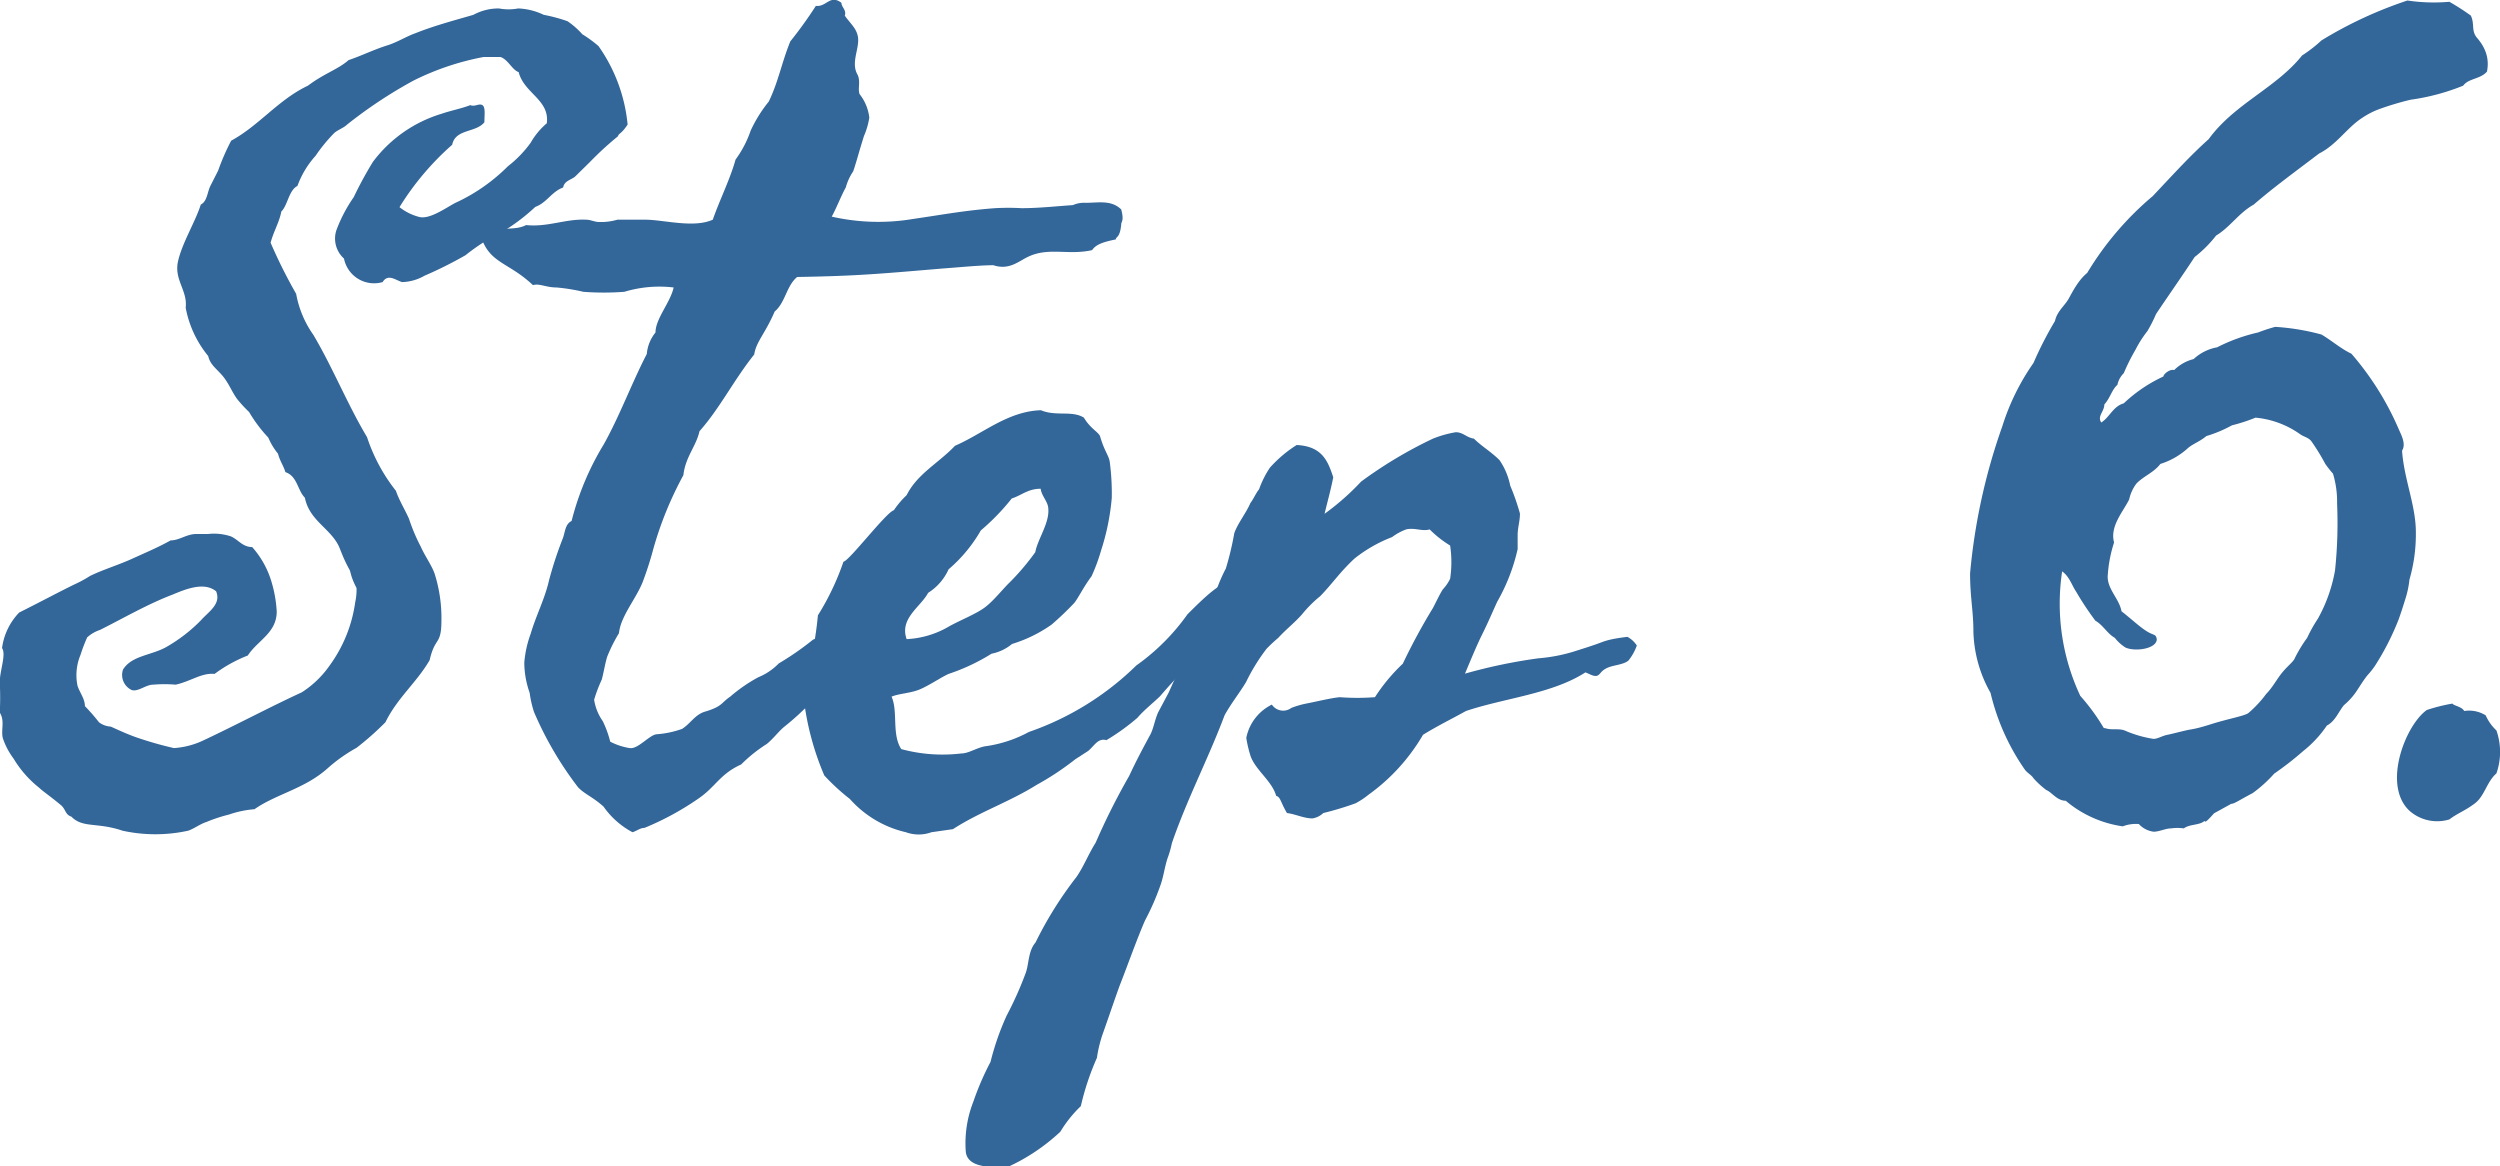
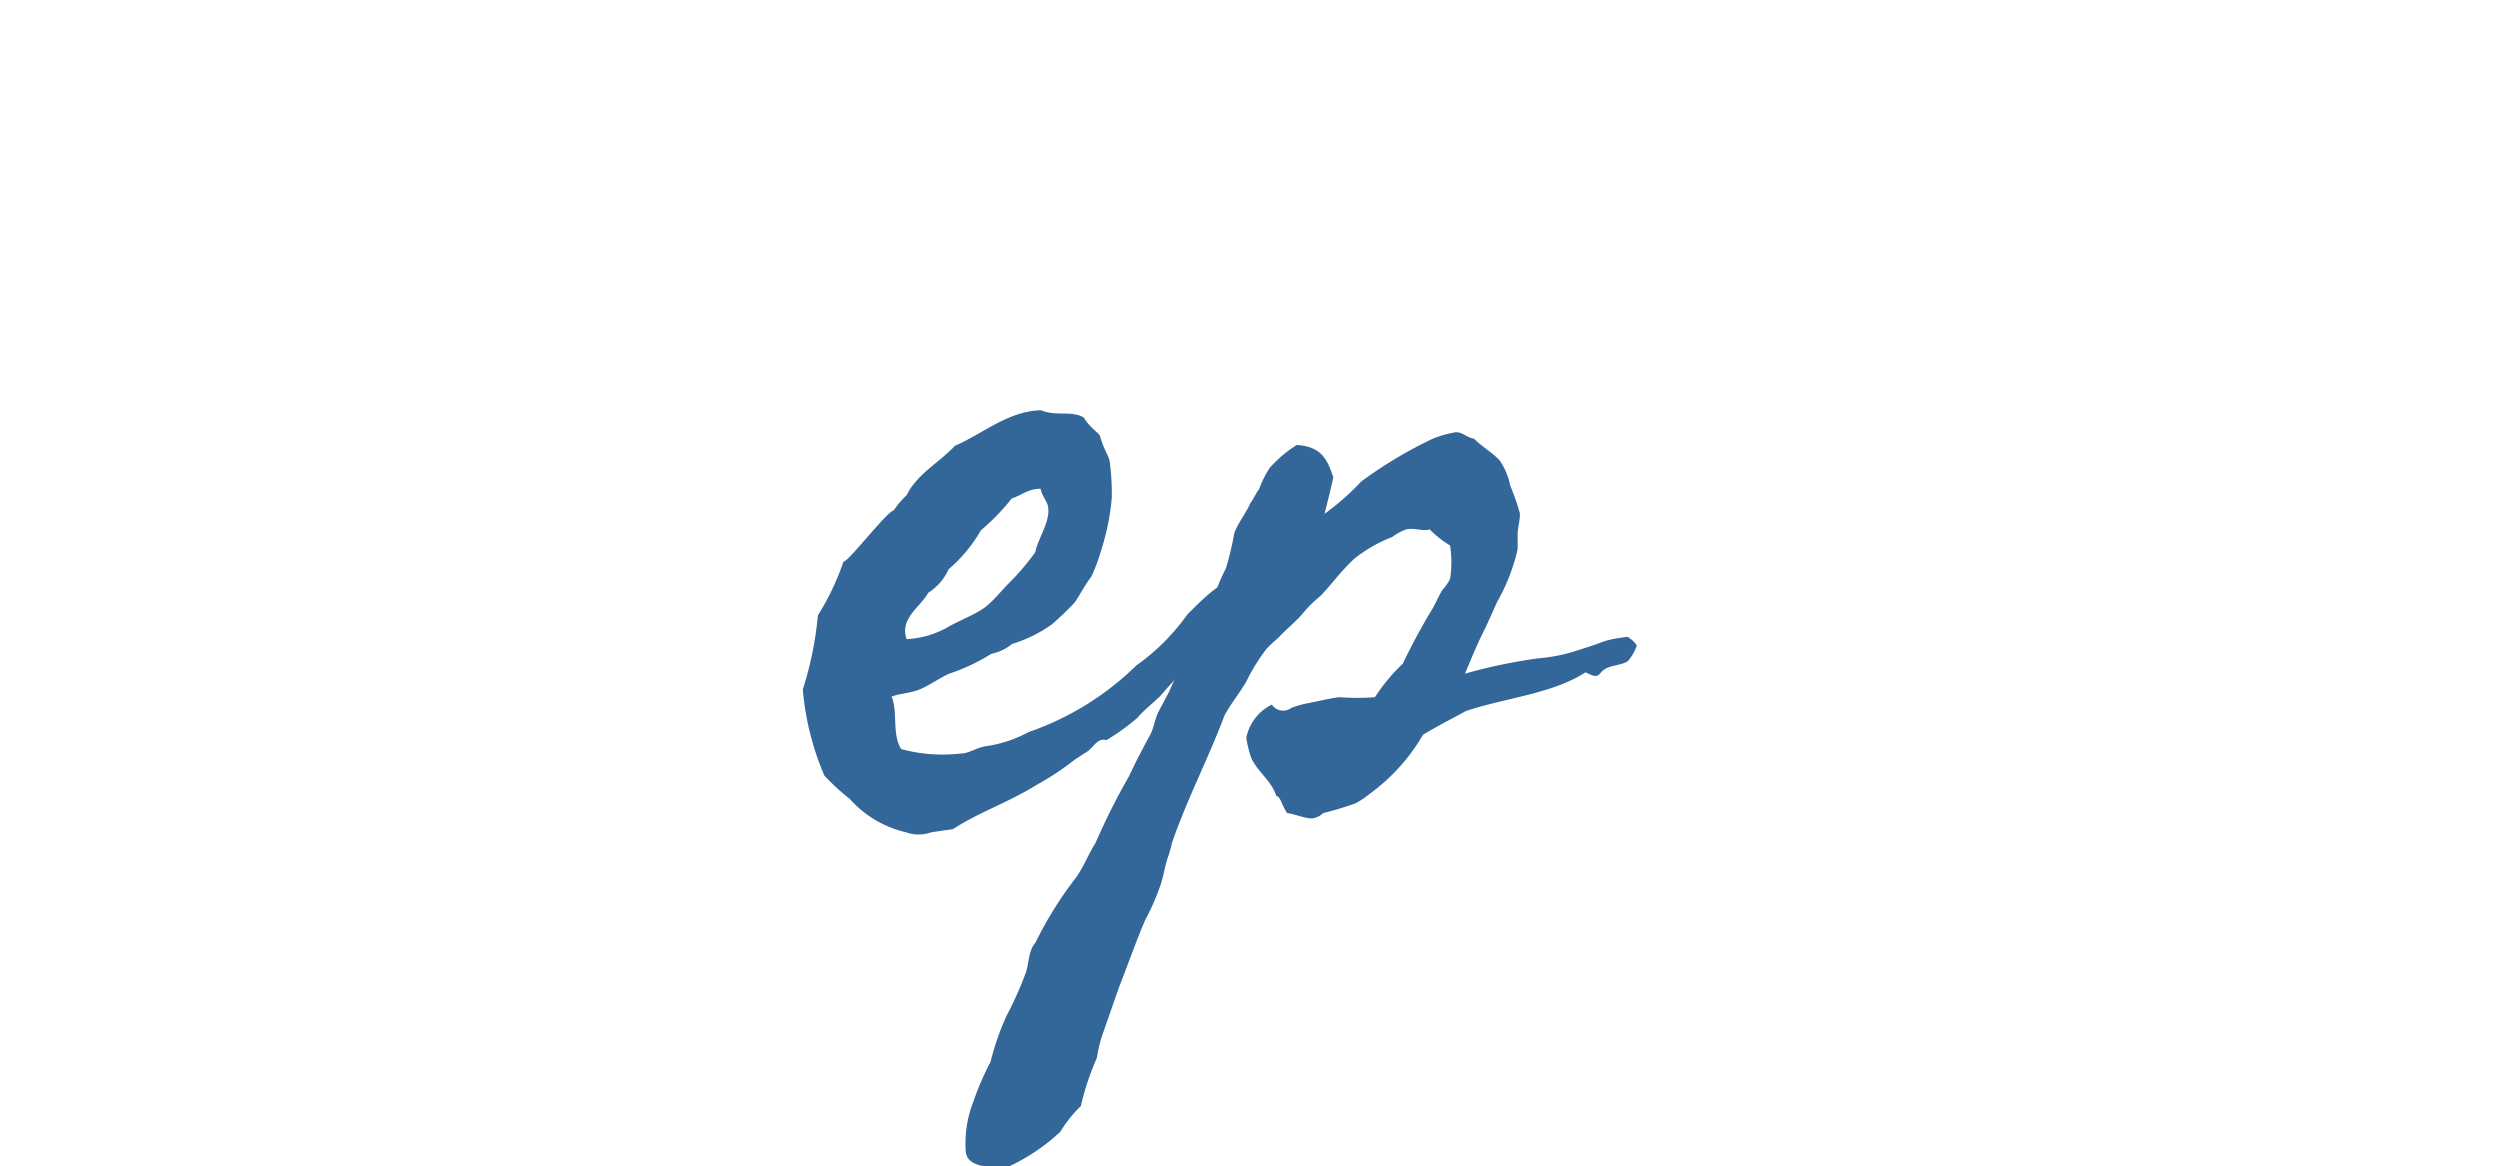
<svg xmlns="http://www.w3.org/2000/svg" id="レイヤー_1" data-name="レイヤー 1" width="97.75" height="45.61" viewBox="0 0 97.75 45.61">
  <defs>
    <style>.cls-1{fill:#369;}</style>
  </defs>
-   <path class="cls-1" d="M626.27,314.42a8.79,8.79,0,0,1,.51-1.17c1.09-.59,1.84-1.6,3-2.15.67-.5,1.17-.63,1.59-1,.51-.17,1-.42,1.56-.59.38-.13.71-.34,1.05-.46.75-.3,1.55-.51,2.27-.72a2.07,2.07,0,0,1,1-.25,2,2,0,0,0,.75,0,2.52,2.52,0,0,1,1,.25,6.21,6.21,0,0,1,.93.25,3.16,3.16,0,0,1,.58.51,5,5,0,0,1,.63.46,6.37,6.37,0,0,1,1.14,3.07c-.25.38-.34.33-.38.46a12.51,12.51,0,0,0-1.09,1l-.59.58c-.17.13-.42.17-.46.42-.46.17-.63.59-1.09.76a7.64,7.64,0,0,1-1.89,1.3,8.41,8.41,0,0,0-.84.59,15.91,15.91,0,0,1-1.6.8,1.87,1.87,0,0,1-.88.25c-.26-.08-.55-.34-.76,0a1.2,1.2,0,0,1-1.51-.92,1.05,1.05,0,0,1-.3-1.1,5.77,5.77,0,0,1,.68-1.3,15.17,15.17,0,0,1,.75-1.38A5.24,5.24,0,0,1,635,312.2c.38-.13.8-.21,1.13-.34.17.08.34-.08.47,0s.08.38.08.67c-.34.42-1.13.25-1.26.88a10.84,10.84,0,0,0-2.06,2.44,2.09,2.09,0,0,0,.76.38c.42.12,1.09-.38,1.43-.55a7.08,7.08,0,0,0,2.05-1.43,4.47,4.47,0,0,0,.89-.92,2.84,2.84,0,0,1,.63-.76c.12-.92-.89-1.17-1.1-2-.25-.08-.42-.5-.71-.59l-.67,0a10.42,10.42,0,0,0-2.73.92,17.91,17.91,0,0,0-2.61,1.73c-.12.12-.38.21-.5.33a6.3,6.3,0,0,0-.72.88,3.58,3.58,0,0,0-.71,1.18c-.34.17-.38.76-.63,1-.08.42-.29.75-.42,1.22a20.21,20.21,0,0,0,1,2,4,4,0,0,0,.67,1.6c.75,1.26,1.34,2.73,2.1,4a6.83,6.83,0,0,0,1.13,2.1c.13.38.34.71.51,1.09a7.13,7.13,0,0,0,.46,1.09c.17.38.42.72.54,1.05A5.73,5.73,0,0,1,635,332c0,1-.25.63-.46,1.56-.51.88-1.26,1.47-1.73,2.43a11.24,11.24,0,0,1-1.13,1,6.26,6.26,0,0,0-1.13.8c-.89.8-2,1-2.86,1.6a4,4,0,0,0-1,.21,6,6,0,0,0-.88.29c-.25.08-.46.25-.71.34a6,6,0,0,1-2.57,0c-1-.34-1.55-.09-2-.55-.25-.08-.21-.29-.42-.46-.51-.42-.67-.51-.84-.67a4.26,4.26,0,0,1-1-1.14,2.82,2.82,0,0,1-.42-.8c-.08-.33.09-.67-.12-1a10.6,10.6,0,0,0,0-1.18c0-.46.26-1.09.09-1.34a2.46,2.46,0,0,1,.67-1.39c.84-.42,1.47-.76,2.14-1.09a4.86,4.86,0,0,0,.63-.34c.51-.25,1.09-.42,1.64-.67s1.05-.46,1.51-.72c.34,0,.63-.25,1-.25.13,0,.3,0,.46,0a2.09,2.09,0,0,1,.89.09c.29.12.46.42.84.42a3.57,3.57,0,0,1,.75,1.34,5,5,0,0,1,.21,1.18c0,.84-.75,1.13-1.13,1.72a5.55,5.55,0,0,0-1.3.72c-.51-.05-.93.29-1.52.42a5.38,5.38,0,0,0-.88,0c-.29,0-.59.29-.84.21a.65.65,0,0,1-.34-.8c.34-.55,1.1-.55,1.69-.88A6.17,6.17,0,0,0,625.6,332c.29-.33.8-.63.59-1.13-.46-.38-1.18-.09-1.68.12-1,.38-1.94.93-2.86,1.39a1.4,1.4,0,0,0-.5.29,6.15,6.15,0,0,0-.26.68,2.06,2.06,0,0,0-.12,1.21c.08.26.29.51.29.8a7.74,7.74,0,0,1,.55.63.83.83,0,0,0,.46.17c.29.13.63.29,1,.42a14.16,14.16,0,0,0,1.47.42,3.15,3.15,0,0,0,1.13-.29c1.26-.59,2.61-1.31,3.87-1.89a3.88,3.88,0,0,0,1.09-1.05,5.47,5.47,0,0,0,1-2.48,2.2,2.2,0,0,0,.05-.55c-.26-.5-.21-.63-.3-.76-.29-.54-.33-.79-.46-1-.38-.63-1.09-.93-1.26-1.77-.29-.29-.29-.84-.76-1-.08-.26-.21-.42-.29-.72a2.64,2.64,0,0,1-.38-.63,5.66,5.66,0,0,1-.75-1,5.45,5.45,0,0,1-.47-.51c-.21-.29-.33-.63-.58-.92s-.47-.42-.55-.76a4.18,4.18,0,0,1-.88-1.89c.08-.67-.46-1.09-.3-1.81s.68-1.55.89-2.22c.25-.13.25-.46.37-.72Z" transform="translate(-617.74 -307.75)" />
-   <path class="cls-1" d="M653.45,316.31c1.17-.17,2-.33,3.19-.42a9.3,9.3,0,0,1,1.05,0c.67,0,1.39-.08,2-.12a1.08,1.08,0,0,1,.5-.09c.5,0,1-.12,1.39.26.12.46,0,.46,0,.58-.05.55-.21.47-.21.59-.42.09-.76.17-.93.42-.92.21-1.68-.12-2.48.25-.38.17-.75.55-1.38.34-.51,0-1.31.08-2,.13-2.48.21-3.32.29-5.67.33-.42.34-.46,1-.88,1.35-.38.88-.72,1.17-.8,1.68-.8,1-1.34,2.1-2.14,3-.13.59-.55,1-.63,1.72a13.84,13.84,0,0,0-1.18,2.9,13.08,13.08,0,0,1-.42,1.3c-.21.51-.59,1-.8,1.52a1.83,1.83,0,0,0-.12.46,6.05,6.05,0,0,0-.46.92c-.09.3-.13.59-.21.89a5.77,5.77,0,0,0-.3.79,2,2,0,0,0,.34.84,4.14,4.14,0,0,1,.29.8,2.51,2.51,0,0,0,.76.25c.33.05.75-.5,1.05-.54a3.76,3.76,0,0,0,1-.21c.33-.21.5-.55.88-.67.71-.21.63-.34,1-.59a6.17,6.17,0,0,1,1.1-.76,2.35,2.35,0,0,0,.8-.54,11.31,11.31,0,0,0,1.34-.93c1.09-.42.21-.13,1.09-.71a4,4,0,0,1,.84-1.1c.34-.33.72-.63,1-.88s.21-.29.46-.33c.34-.26.46-.42.88-.76a1.78,1.78,0,0,1,.42-.38c.21,0,.3.25.51.25-.09.55,0,.76-.13,1-.29.5-.75.29-1,.88-.16-.12-.46,0-.58.09a2,2,0,0,1,.12.54,6.88,6.88,0,0,0-1,1.22c-.89,1-.26.25-.93,1a11.71,11.71,0,0,1-1.72,1.59,10.56,10.56,0,0,1-1.09,1c-.21.17-.42.46-.68.67a5.75,5.75,0,0,0-1,.8c-.84.38-1,.88-1.68,1.34a11.13,11.13,0,0,1-2.1,1.14c-.17,0-.3.12-.47.17a3.23,3.23,0,0,1-1.13-1c-.42-.38-.76-.5-1-.76a13.68,13.68,0,0,1-1.72-2.94,4.13,4.13,0,0,1-.17-.75,3.59,3.59,0,0,1-.21-1.18,4.21,4.21,0,0,1,.25-1.13c.21-.72.55-1.35.72-2.1a15,15,0,0,1,.54-1.64c.09-.25.09-.55.34-.67a10.84,10.84,0,0,1,1.26-3c.63-1.13,1.09-2.39,1.68-3.53a1.54,1.54,0,0,1,.34-.84c0-.54.58-1.17.71-1.76a4.74,4.74,0,0,0-1.93.17,10.67,10.67,0,0,1-1.6,0,7.41,7.41,0,0,0-1.05-.17c-.42,0-.67-.17-.92-.09-.93-.88-1.64-.84-2-1.8,0-.13.26-.21.34-.34.42-.12,1,0,1.39-.21.84.09,1.55-.25,2.35-.21.17,0,.33.09.5.09a2.26,2.26,0,0,0,.72-.09c.33,0,.71,0,1.09,0,.71,0,1.89.34,2.64,0,.26-.75.68-1.59.89-2.35a4.21,4.21,0,0,0,.59-1.13,5.38,5.38,0,0,1,.71-1.14c.38-.79.5-1.51.84-2.35a16.31,16.31,0,0,0,1-1.39c.42.05.55-.46,1-.12,0,.17.21.29.13.5.21.3.42.46.5.76.13.46-.29,1.05,0,1.55.13.26,0,.55.08.76a1.81,1.81,0,0,1,.38.92,2.91,2.91,0,0,1-.21.72c-.21.67-.29,1-.42,1.38a2.1,2.1,0,0,0-.29.63c-.17.3-.38.84-.55,1.14A8.21,8.21,0,0,0,653.45,316.31Z" transform="translate(-617.74 -307.75)" />
  <path class="cls-1" d="M652.69,327.7a3.55,3.55,0,0,1,.5-.59c.42-.84,1.26-1.26,1.89-1.93,1.09-.47,2.06-1.35,3.36-1.39.59.25,1.22,0,1.68.29.25.42.55.55.63.72.17.59.34.75.38,1a9.46,9.46,0,0,1,.08,1.42,9.14,9.14,0,0,1-.42,2.06,7,7,0,0,1-.37,1c-.34.46-.51.84-.68,1.05a12.11,12.11,0,0,1-.88.84,5.45,5.45,0,0,1-1.55.76,1.81,1.81,0,0,1-.8.38,7.85,7.85,0,0,1-1.68.79c-.29.13-.71.42-1.09.59s-.84.17-1.14.3c.26.58,0,1.47.38,2.05a6.18,6.18,0,0,0,2.35.17c.3,0,.63-.25,1-.29a5,5,0,0,0,1.64-.55,11.26,11.26,0,0,0,4.2-2.6,8.43,8.43,0,0,0,2-2c.84-.84,1.42-1.38,2-1.34a.77.77,0,0,1,.59,1.22c-.55.33-1.18,1.17-1.81,1.43a19.54,19.54,0,0,0-1.85,1.89c-.21.21-.67.58-.88.84a8.56,8.56,0,0,1-1.22.88c-.33-.09-.46.21-.71.42l-.51.33a11,11,0,0,1-1.51,1c-1.09.68-2.22,1.05-3.27,1.73l-.84.12a1.46,1.46,0,0,1-1,0,4.18,4.18,0,0,1-2.19-1.3,8.32,8.32,0,0,1-1-.92,10.91,10.91,0,0,1-.84-3.36,13.7,13.7,0,0,0,.59-2.9,10.12,10.12,0,0,0,1-2.1C650.92,329.71,652.39,327.78,652.69,327.7Zm3.4.79a5.78,5.78,0,0,1-1.26,1.52,2.11,2.11,0,0,1-.8.92c-.29.55-1.13,1-.84,1.81a3.61,3.61,0,0,0,1.68-.51c.46-.25,1-.46,1.35-.71s.71-.72,1-1a9.47,9.47,0,0,0,1-1.18c.09-.5.55-1.13.51-1.68,0-.29-.26-.5-.3-.8-.5,0-.75.26-1.13.38A8.86,8.86,0,0,1,656.09,328.49Z" transform="translate(-617.74 -307.75)" />
  <path class="cls-1" d="M677.89,333.49a6.48,6.48,0,0,0,1.34-.25c.38-.12.8-.25,1.14-.38s.71-.17,1-.21a1,1,0,0,1,.37.34,2,2,0,0,1-.33.59c-.21.17-.59.17-.84.29s-.25.25-.38.3-.34-.09-.46-.13c-1.3.84-3.15,1-4.67,1.51-.54.3-1.13.59-1.68.93a7.58,7.58,0,0,1-2.14,2.35,3,3,0,0,1-.5.33,12.07,12.07,0,0,1-1.26.38.8.8,0,0,1-.42.21c-.34,0-.67-.17-1-.21-.25-.42-.25-.63-.42-.67-.17-.59-.8-1-1-1.55a4.69,4.69,0,0,1-.17-.72,1.85,1.85,0,0,1,1-1.3.53.53,0,0,0,.76.13,3.58,3.58,0,0,1,.58-.17c.47-.09.93-.21,1.31-.25a9.08,9.08,0,0,0,1.38,0,7.09,7.09,0,0,1,1.09-1.31,23.68,23.68,0,0,1,1.18-2.18c.13-.25.25-.51.38-.72a1.69,1.69,0,0,0,.29-.42,4.36,4.36,0,0,0,0-1.3,4.26,4.26,0,0,1-.8-.63c-.29.09-.58-.08-.92,0a2.18,2.18,0,0,0-.55.3,5.57,5.57,0,0,0-1.47.84c-.58.54-.88,1-1.34,1.47a4.78,4.78,0,0,0-.71.71c-.3.34-.63.59-.93.92a5.9,5.9,0,0,0-.46.43,7.57,7.57,0,0,0-.8,1.3c-.25.42-.59.84-.84,1.3-.63,1.68-1.47,3.28-2.06,5a3.88,3.88,0,0,1-.17.59c-.12.37-.16.75-.29,1.09a9.77,9.77,0,0,1-.59,1.34c-.33.76-.67,1.73-1,2.57-.21.58-.42,1.21-.63,1.8a5,5,0,0,0-.25,1A10.32,10.32,0,0,0,660,351a4.81,4.81,0,0,0-.8,1,7.67,7.67,0,0,1-2.06,1.38c-.5,0-1.6.09-1.64-.63a4.45,4.45,0,0,1,.3-1.93,10.82,10.82,0,0,1,.67-1.55,10.36,10.36,0,0,1,.63-1.81,13.74,13.74,0,0,0,.75-1.68c.13-.38.09-.84.38-1.18a14.66,14.66,0,0,1,1.6-2.56c.29-.42.46-.88.75-1.34a26.49,26.49,0,0,1,1.31-2.61c.25-.54.54-1.09.84-1.64.12-.25.16-.54.29-.84l.42-.79a31.14,31.14,0,0,1,1.64-3.2,6.36,6.36,0,0,1,.59-1.64,11.59,11.59,0,0,0,.33-1.38c.13-.38.47-.8.63-1.18.13-.17.21-.38.34-.54a3.87,3.87,0,0,1,.42-.84,4.92,4.92,0,0,1,1.05-.89c1,.05,1.22.63,1.43,1.26-.09.47-.21.89-.34,1.43a9.78,9.78,0,0,0,1.43-1.26,17,17,0,0,1,2.81-1.68,4.31,4.31,0,0,1,.89-.25c.29,0,.42.21.71.25.3.3.67.51,1,.84a2.69,2.69,0,0,1,.42,1,8.94,8.94,0,0,1,.38,1.09c0,.3-.09.55-.09.84s0,.34,0,.55a7.45,7.45,0,0,1-.8,2.06c-.21.46-.37.84-.58,1.26s-.47,1.05-.68,1.55A20.71,20.71,0,0,1,677.89,333.49Z" transform="translate(-617.74 -307.75)" />
-   <path class="cls-1" d="M714.05,311.1a8.62,8.62,0,0,1-2.06.55,11.59,11.59,0,0,0-1.26.38,3.13,3.13,0,0,0-.63.33c-.59.38-1,1.05-1.68,1.39-1,.76-1.8,1.34-2.56,2-.59.33-.92.88-1.47,1.21a4.77,4.77,0,0,1-.84.84c-.5.76-1,1.47-1.51,2.23a5.28,5.28,0,0,1-.34.67,4.41,4.41,0,0,0-.46.72,7.89,7.89,0,0,0-.46.92.91.91,0,0,0-.25.46c-.21.17-.3.55-.51.76,0,.29-.29.46-.12.71.33-.21.46-.63.88-.75a5.79,5.79,0,0,1,1.55-1.05c0-.09.25-.3.42-.25a1.64,1.64,0,0,1,.76-.43,1.83,1.83,0,0,1,.92-.46,6.78,6.78,0,0,1,1.6-.58,6.6,6.6,0,0,1,.67-.22,9,9,0,0,1,1.81.3c.42.25.75.55,1.17.75a11.32,11.32,0,0,1,1.85,2.95c.09.21.3.58.13.84.08,1.13.54,2.14.54,3.19a6.36,6.36,0,0,1-.25,1.85,3.81,3.81,0,0,1-.17.79c-.08.26-.16.51-.25.76a10.23,10.23,0,0,1-.92,1.81,3.1,3.1,0,0,1-.3.38c-.17.21-.29.42-.46.67a2.67,2.67,0,0,1-.46.5c-.21.25-.34.63-.67.8a4.44,4.44,0,0,1-.93,1,12.36,12.36,0,0,1-1.13.88,5.2,5.2,0,0,1-.84.76c-.55.29-.72.42-.84.42l-.67.37c-.34.38-.34.34-.38.3-.17.17-.59.12-.8.29a1.8,1.8,0,0,0-.5,0c-.21,0-.47.13-.68.13a.94.94,0,0,1-.58-.3,1.42,1.42,0,0,0-.63.09,4.42,4.42,0,0,1-2.23-1c-.34,0-.55-.34-.76-.42a3.41,3.41,0,0,1-.5-.46c-.08-.13-.25-.21-.34-.34a8.75,8.75,0,0,1-1.34-3,5.1,5.1,0,0,1-.67-2.4c0-.8-.13-1.34-.13-2.27a23.46,23.46,0,0,1,1.26-5.75,9,9,0,0,1,1.22-2.48,14.32,14.32,0,0,1,.84-1.64c.08-.38.38-.59.54-.88s.38-.72.72-1a12,12,0,0,1,2.56-3c.72-.76,1.43-1.55,2.19-2.23,1-1.38,2.64-2,3.65-3.27a5.41,5.41,0,0,0,.76-.59,16.2,16.2,0,0,1,3.36-1.56,7,7,0,0,0,1.64.05,9.07,9.07,0,0,1,.84.54c.16.34,0,.59.25.88s.5.72.38,1.31C714.72,310.85,714.26,310.81,714.05,311.1Zm-14,25.12c.25.09.51,0,.76.09a4.54,4.54,0,0,0,1.13.33c.17,0,.34-.12.55-.16s.67-.17.92-.21.55-.13.8-.21c.67-.21,1.22-.3,1.43-.42a4.4,4.4,0,0,0,.71-.76c.25-.25.42-.59.63-.84s.34-.34.46-.5a5.28,5.28,0,0,1,.51-.85,5.65,5.65,0,0,1,.42-.75,6,6,0,0,0,.67-1.89,17.52,17.52,0,0,0,.08-2.61,3.76,3.76,0,0,0-.16-1.17,4.22,4.22,0,0,1-.3-.38,8.48,8.48,0,0,0-.54-.88c-.13-.17-.3-.17-.47-.3a3.58,3.58,0,0,0-1.72-.63,6.57,6.57,0,0,1-.92.3,5.08,5.08,0,0,1-1,.42c-.25.21-.5.29-.71.46a2.86,2.86,0,0,1-1.09.63c-.26.34-.63.46-.93.76a1.58,1.58,0,0,0-.29.63c-.25.5-.76,1.05-.59,1.68a5.29,5.29,0,0,0-.25,1.34c0,.5.46.88.54,1.35.42.33.72.62,1,.79s.34.09.38.3c0,.38-.84.5-1.22.33a1.58,1.58,0,0,1-.42-.38c-.29-.16-.46-.5-.76-.67a11.52,11.52,0,0,1-.75-1.13c-.17-.25-.26-.59-.55-.8a8.48,8.48,0,0,0,.71,4.87A7.93,7.93,0,0,1,700,336.22Z" transform="translate(-617.74 -307.75)" />
-   <path class="cls-1" d="M714.09,335.55a1.23,1.23,0,0,1,.84.17,1.83,1.83,0,0,0,.42.59,2.54,2.54,0,0,1,0,1.68c-.38.33-.46.88-.84,1.17s-.67.38-1,.63a1.64,1.64,0,0,1-1.55-.33c-1.09-1-.17-3.36.67-3.95a6.87,6.87,0,0,1,1-.25C713.67,335.34,714,335.38,714.09,335.55Z" transform="translate(-617.74 -307.75)" />
</svg>